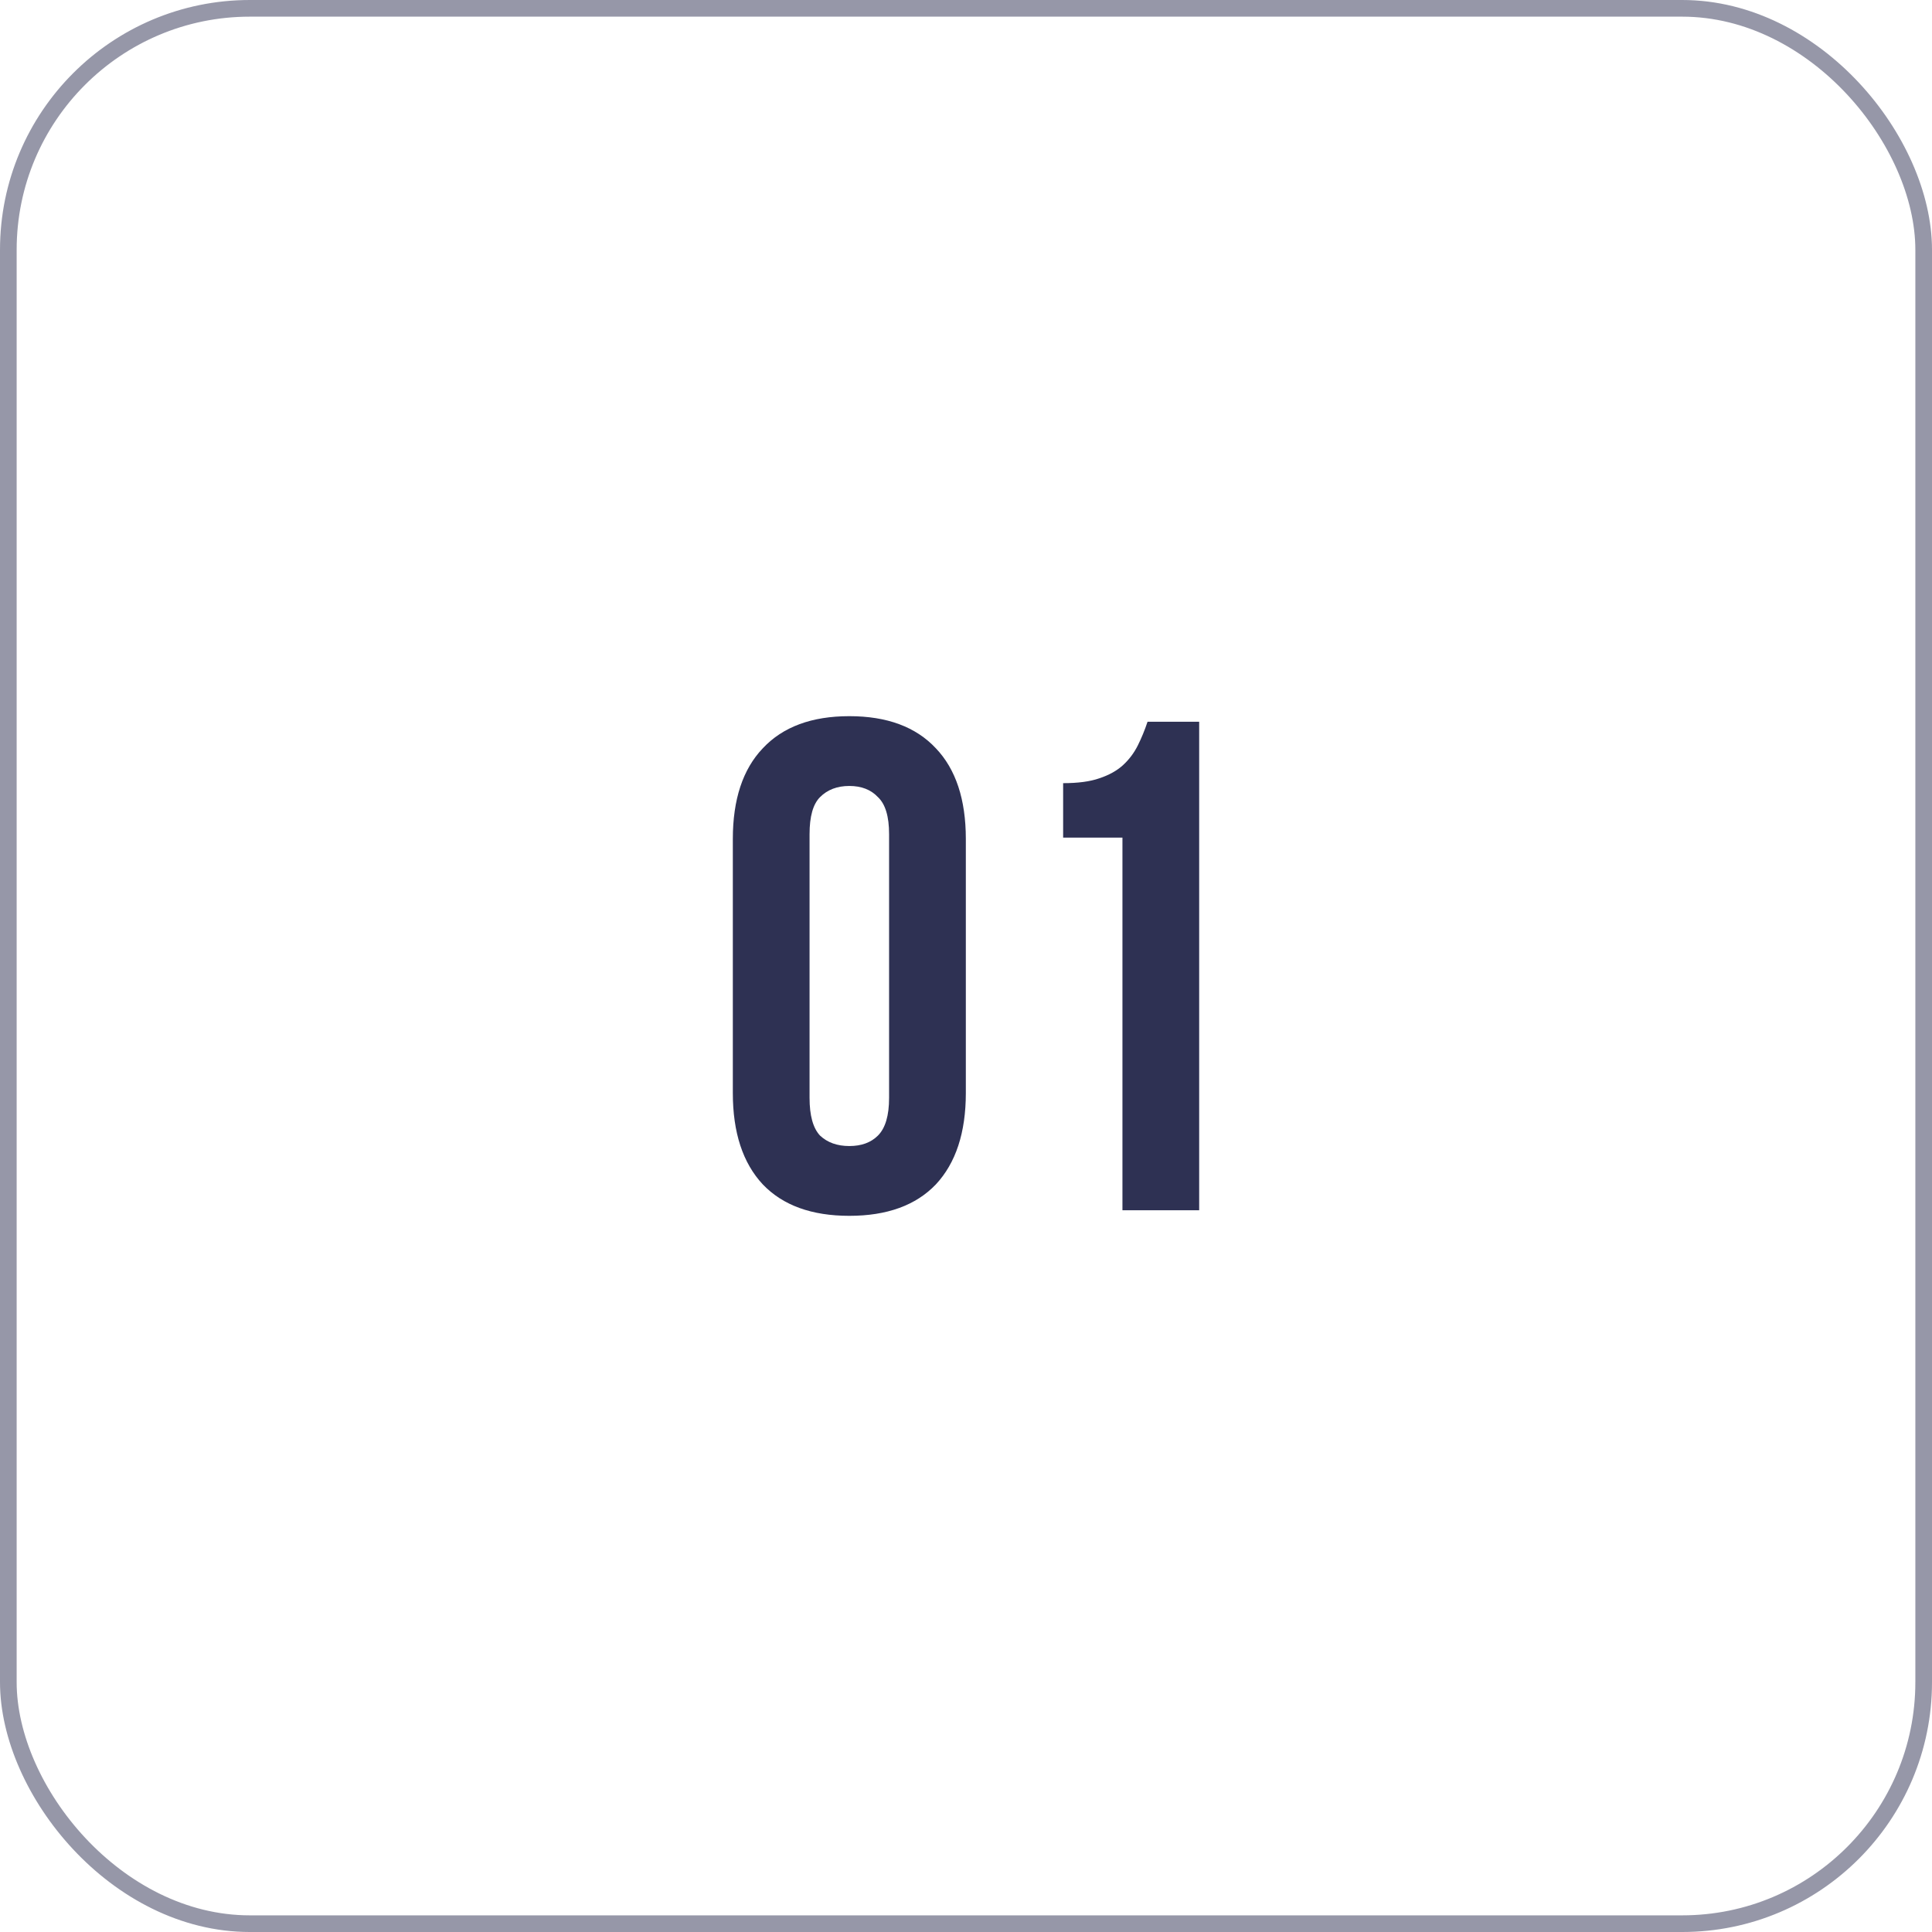
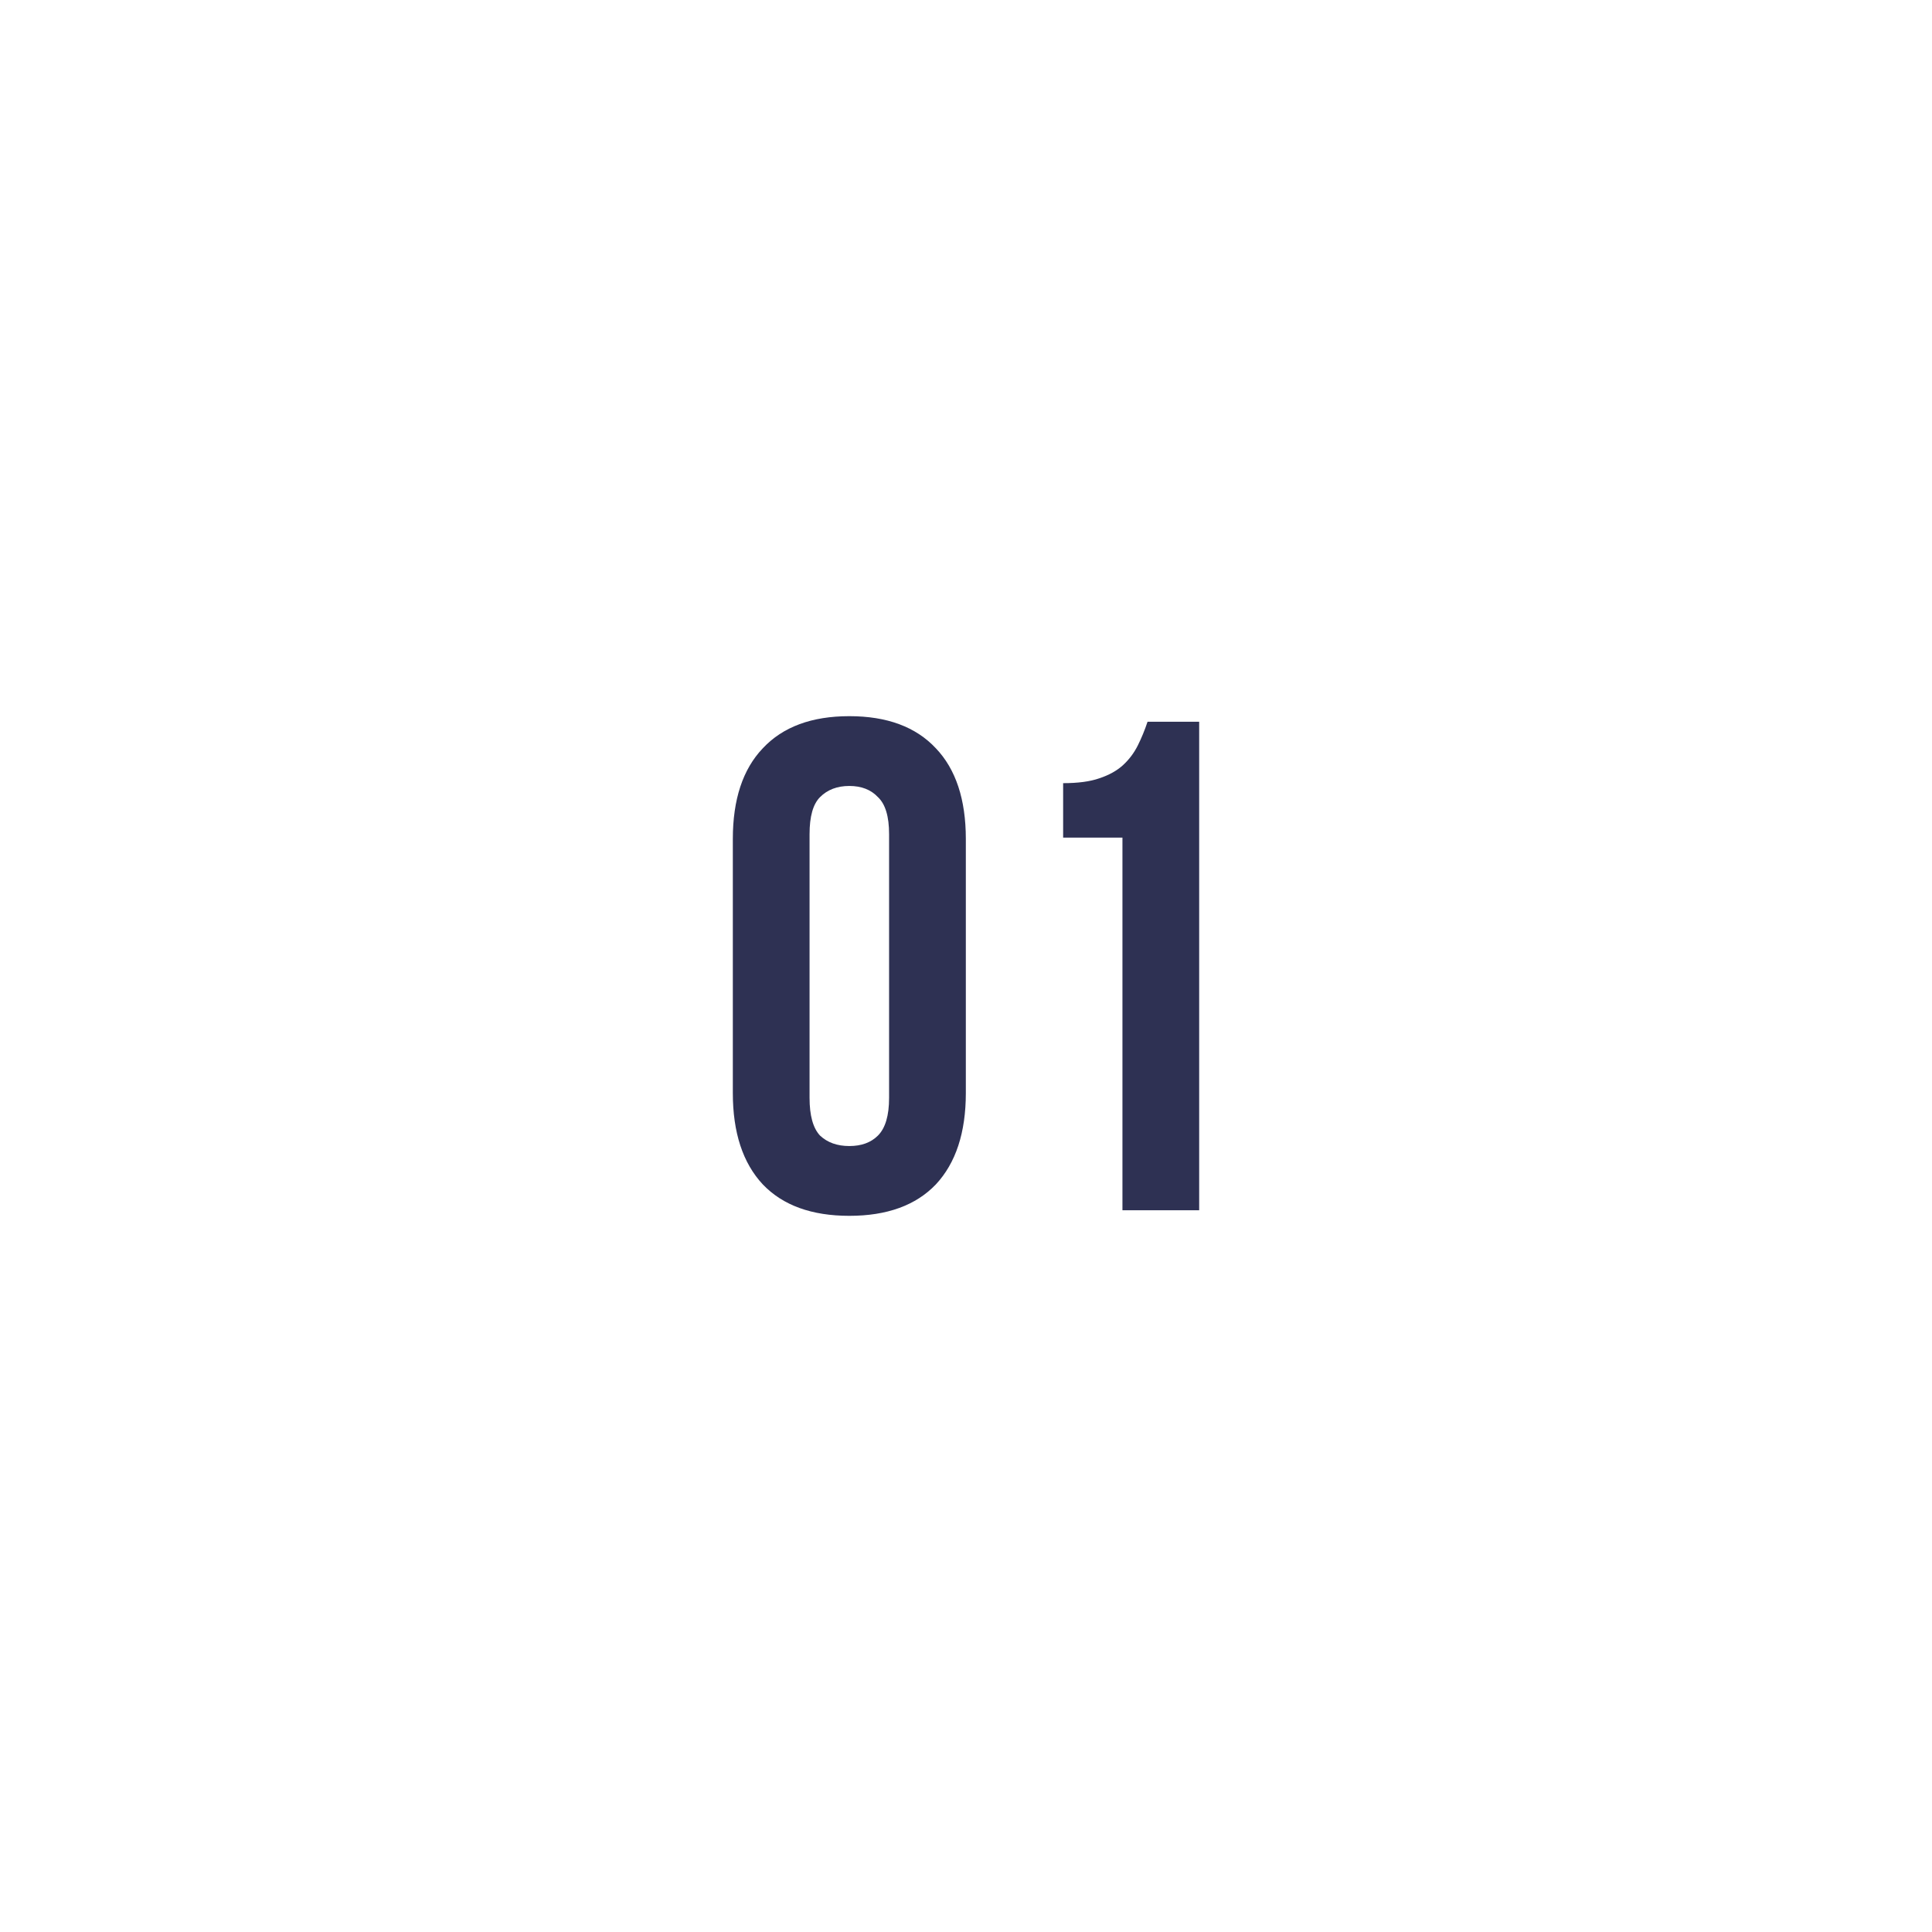
<svg xmlns="http://www.w3.org/2000/svg" width="116" height="116" viewBox="0 0 116 116" fill="none">
-   <rect x="0.5" y="0.5" width="115" height="115" rx="14.5" stroke="#2E3153" stroke-opacity="0.5" />
-   <path d="M48.607 65.919C48.607 66.98 48.817 67.735 49.236 68.182C49.682 68.601 50.269 68.81 50.995 68.81C51.721 68.81 52.293 68.601 52.712 68.182C53.159 67.735 53.382 66.98 53.382 65.919V50.081C53.382 49.02 53.159 48.279 52.712 47.86C52.293 47.413 51.721 47.19 50.995 47.19C50.269 47.19 49.682 47.413 49.236 47.86C48.817 48.279 48.607 49.02 48.607 50.081V65.919ZM44 50.374C44 48 44.6 46.184 45.801 44.927C47.002 43.642 48.733 43 50.995 43C53.257 43 54.988 43.642 56.189 44.927C57.389 46.184 57.99 48 57.99 50.374V65.626C57.99 68 57.389 69.83 56.189 71.115C54.988 72.371 53.257 73 50.995 73C48.733 73 47.002 72.371 45.801 71.115C44.6 69.83 44 68 44 65.626V50.374Z" fill="#2E3153" />
+   <path d="M48.607 65.919C48.607 66.98 48.817 67.735 49.236 68.182C49.682 68.601 50.269 68.81 50.995 68.81C51.721 68.81 52.293 68.601 52.712 68.182C53.159 67.735 53.382 66.98 53.382 65.919V50.081C53.382 49.02 53.159 48.279 52.712 47.86C52.293 47.413 51.721 47.19 50.995 47.19C50.269 47.19 49.682 47.413 49.236 47.86C48.817 48.279 48.607 49.02 48.607 50.081V65.919ZM44 50.374C44 48 44.6 46.184 45.801 44.927C47.002 43.642 48.733 43 50.995 43C53.257 43 54.988 43.642 56.189 44.927C57.389 46.184 57.99 48 57.99 50.374V65.626C57.99 68 57.389 69.83 56.189 71.115C54.988 72.371 53.257 73 50.995 73C48.733 73 47.002 72.371 45.801 71.115C44.6 69.83 44 68 44 65.626V50.374" fill="#2E3153" />
  <path d="M63.832 47.022C64.726 47.022 65.452 46.925 66.01 46.729C66.597 46.533 67.071 46.268 67.434 45.933C67.797 45.598 68.091 45.207 68.314 44.76C68.537 44.313 68.733 43.838 68.9 43.335H72V72.665H67.393V50.291H63.832V47.022Z" fill="#2E3153" />
</svg>